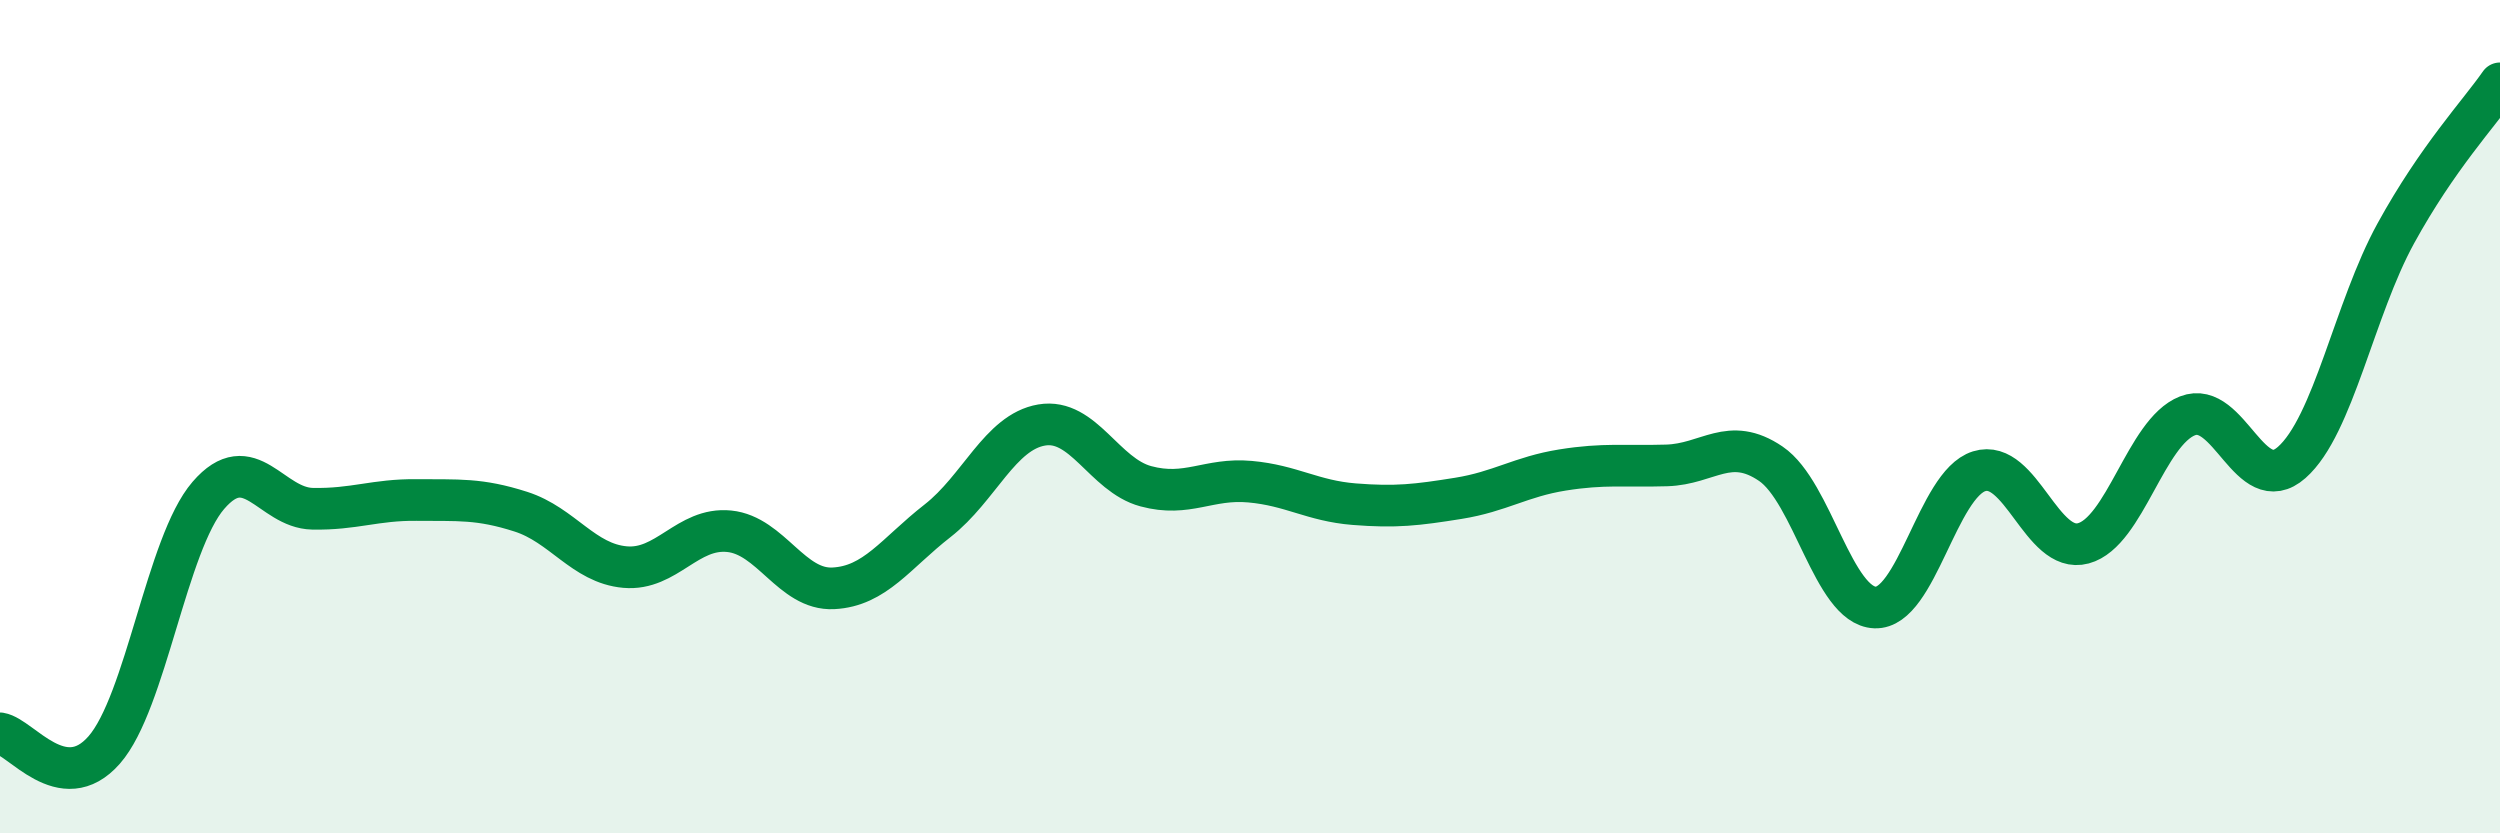
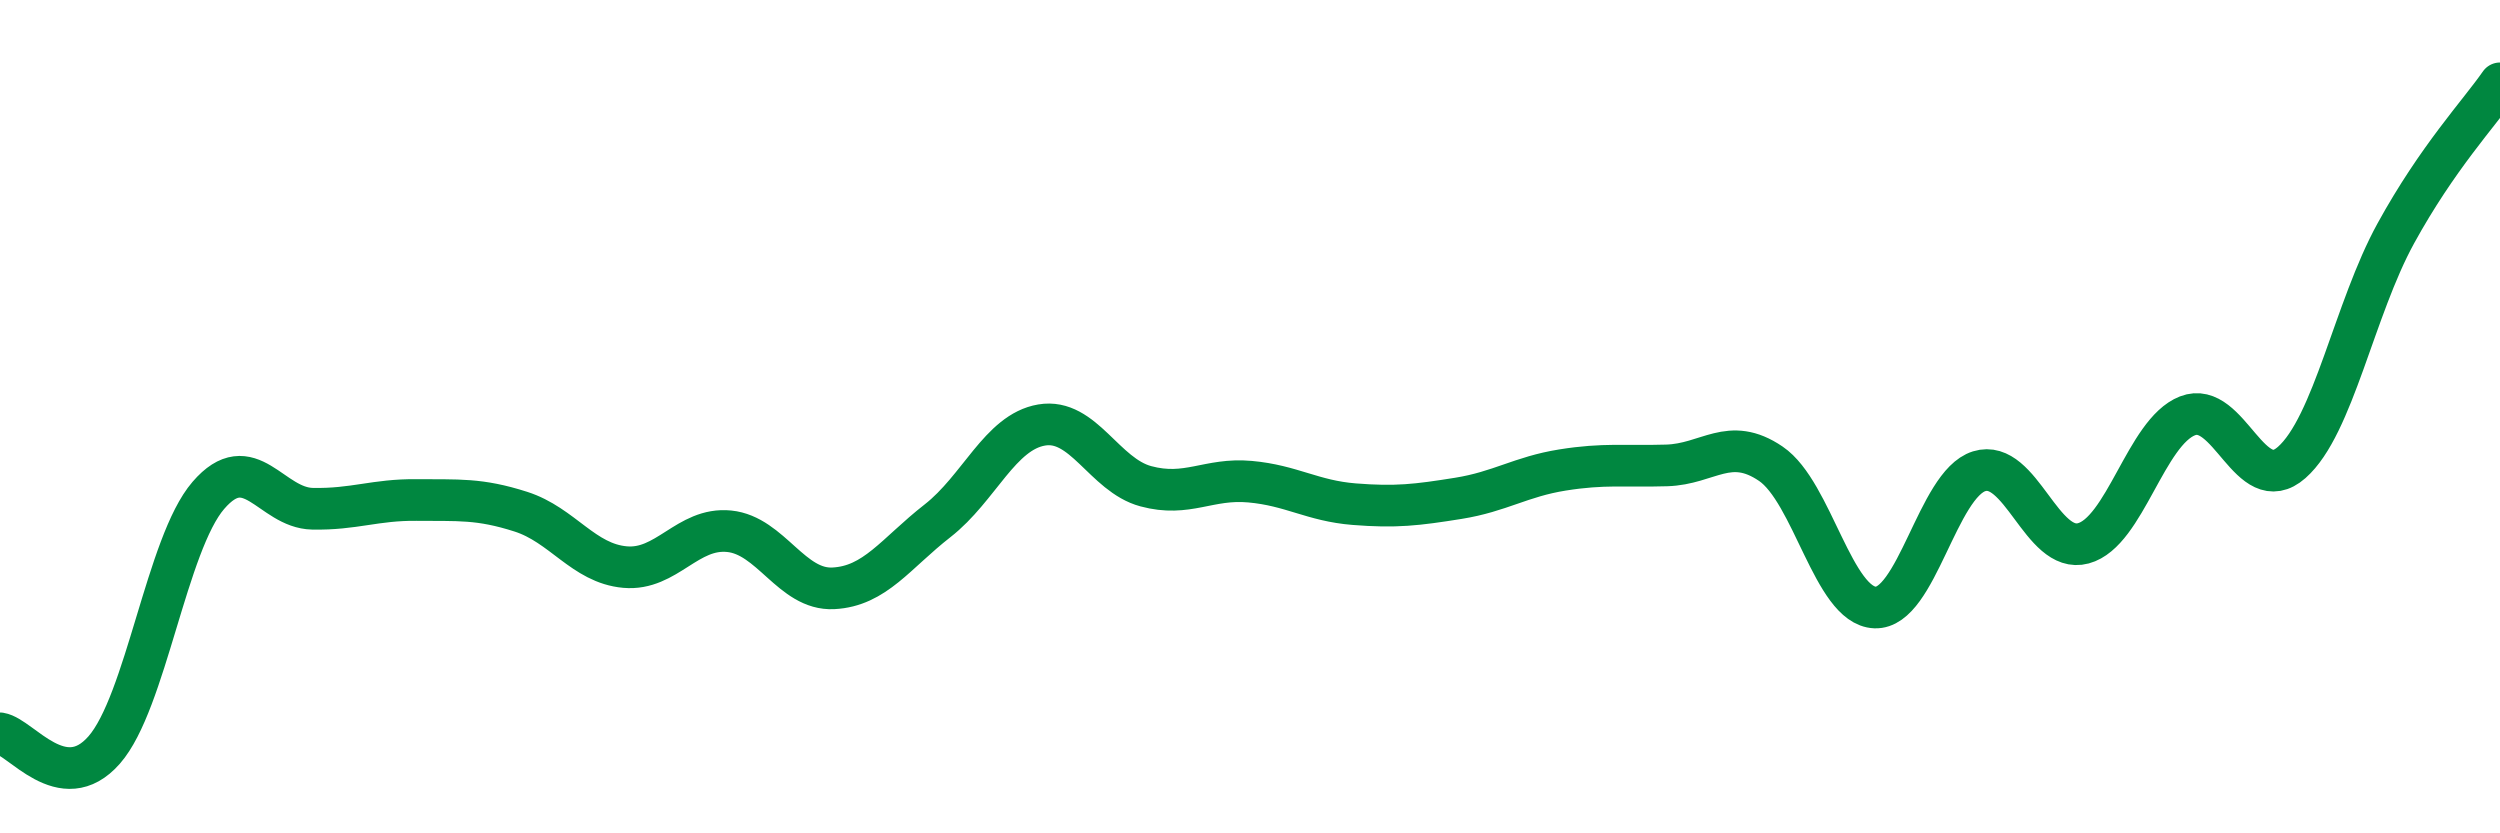
<svg xmlns="http://www.w3.org/2000/svg" width="60" height="20" viewBox="0 0 60 20">
-   <path d="M 0,17.6 C 0.5,17.68 1.5,19.14 2.5,18 C 3.5,16.86 4,13.05 5,11.89 C 6,10.73 6.5,12.19 7.5,12.21 C 8.5,12.23 9,11.99 10,12 C 11,12.01 11.5,11.96 12.5,12.28 C 13.5,12.6 14,13.52 15,13.61 C 16,13.7 16.5,12.65 17.5,12.75 C 18.5,12.85 19,14.17 20,14.12 C 21,14.07 21.5,13.28 22.5,12.5 C 23.5,11.72 24,10.37 25,10.2 C 26,10.03 26.5,11.4 27.5,11.67 C 28.5,11.94 29,11.47 30,11.56 C 31,11.65 31.5,12.02 32.5,12.1 C 33.5,12.18 34,12.12 35,11.96 C 36,11.8 36.5,11.44 37.5,11.28 C 38.5,11.12 39,11.2 40,11.17 C 41,11.14 41.5,10.45 42.5,11.13 C 43.5,11.81 44,14.54 45,14.58 C 46,14.62 46.5,11.62 47.5,11.31 C 48.5,11 49,13.31 50,13.04 C 51,12.77 51.5,10.37 52.5,9.98 C 53.5,9.59 54,11.98 55,11.1 C 56,10.22 56.5,7.42 57.5,5.6 C 58.5,3.78 59.5,2.72 60,2L60 20L0 20Z" fill="#008740" opacity="0.1" stroke-linecap="round" stroke-linejoin="round" />
  <path d="M 0,17.6 C 0.5,17.68 1.5,19.14 2.5,18 C 3.5,16.86 4,13.05 5,11.89 C 6,10.73 6.5,12.19 7.5,12.21 C 8.5,12.23 9,11.99 10,12 C 11,12.01 11.5,11.96 12.5,12.28 C 13.5,12.6 14,13.52 15,13.61 C 16,13.7 16.5,12.65 17.5,12.75 C 18.5,12.85 19,14.17 20,14.12 C 21,14.07 21.5,13.28 22.5,12.5 C 23.5,11.72 24,10.37 25,10.2 C 26,10.03 26.5,11.4 27.5,11.67 C 28.5,11.94 29,11.47 30,11.56 C 31,11.65 31.5,12.02 32.5,12.1 C 33.5,12.18 34,12.12 35,11.96 C 36,11.8 36.5,11.44 37.5,11.28 C 38.5,11.12 39,11.2 40,11.17 C 41,11.14 41.5,10.45 42.5,11.13 C 43.5,11.81 44,14.54 45,14.58 C 46,14.62 46.5,11.62 47.5,11.31 C 48.5,11 49,13.31 50,13.04 C 51,12.77 51.5,10.37 52.5,9.98 C 53.5,9.59 54,11.98 55,11.1 C 56,10.22 56.5,7.42 57.5,5.6 C 58.5,3.78 59.5,2.72 60,2" stroke="#008740" stroke-width="1" fill="none" stroke-linecap="round" stroke-linejoin="round" />
</svg>